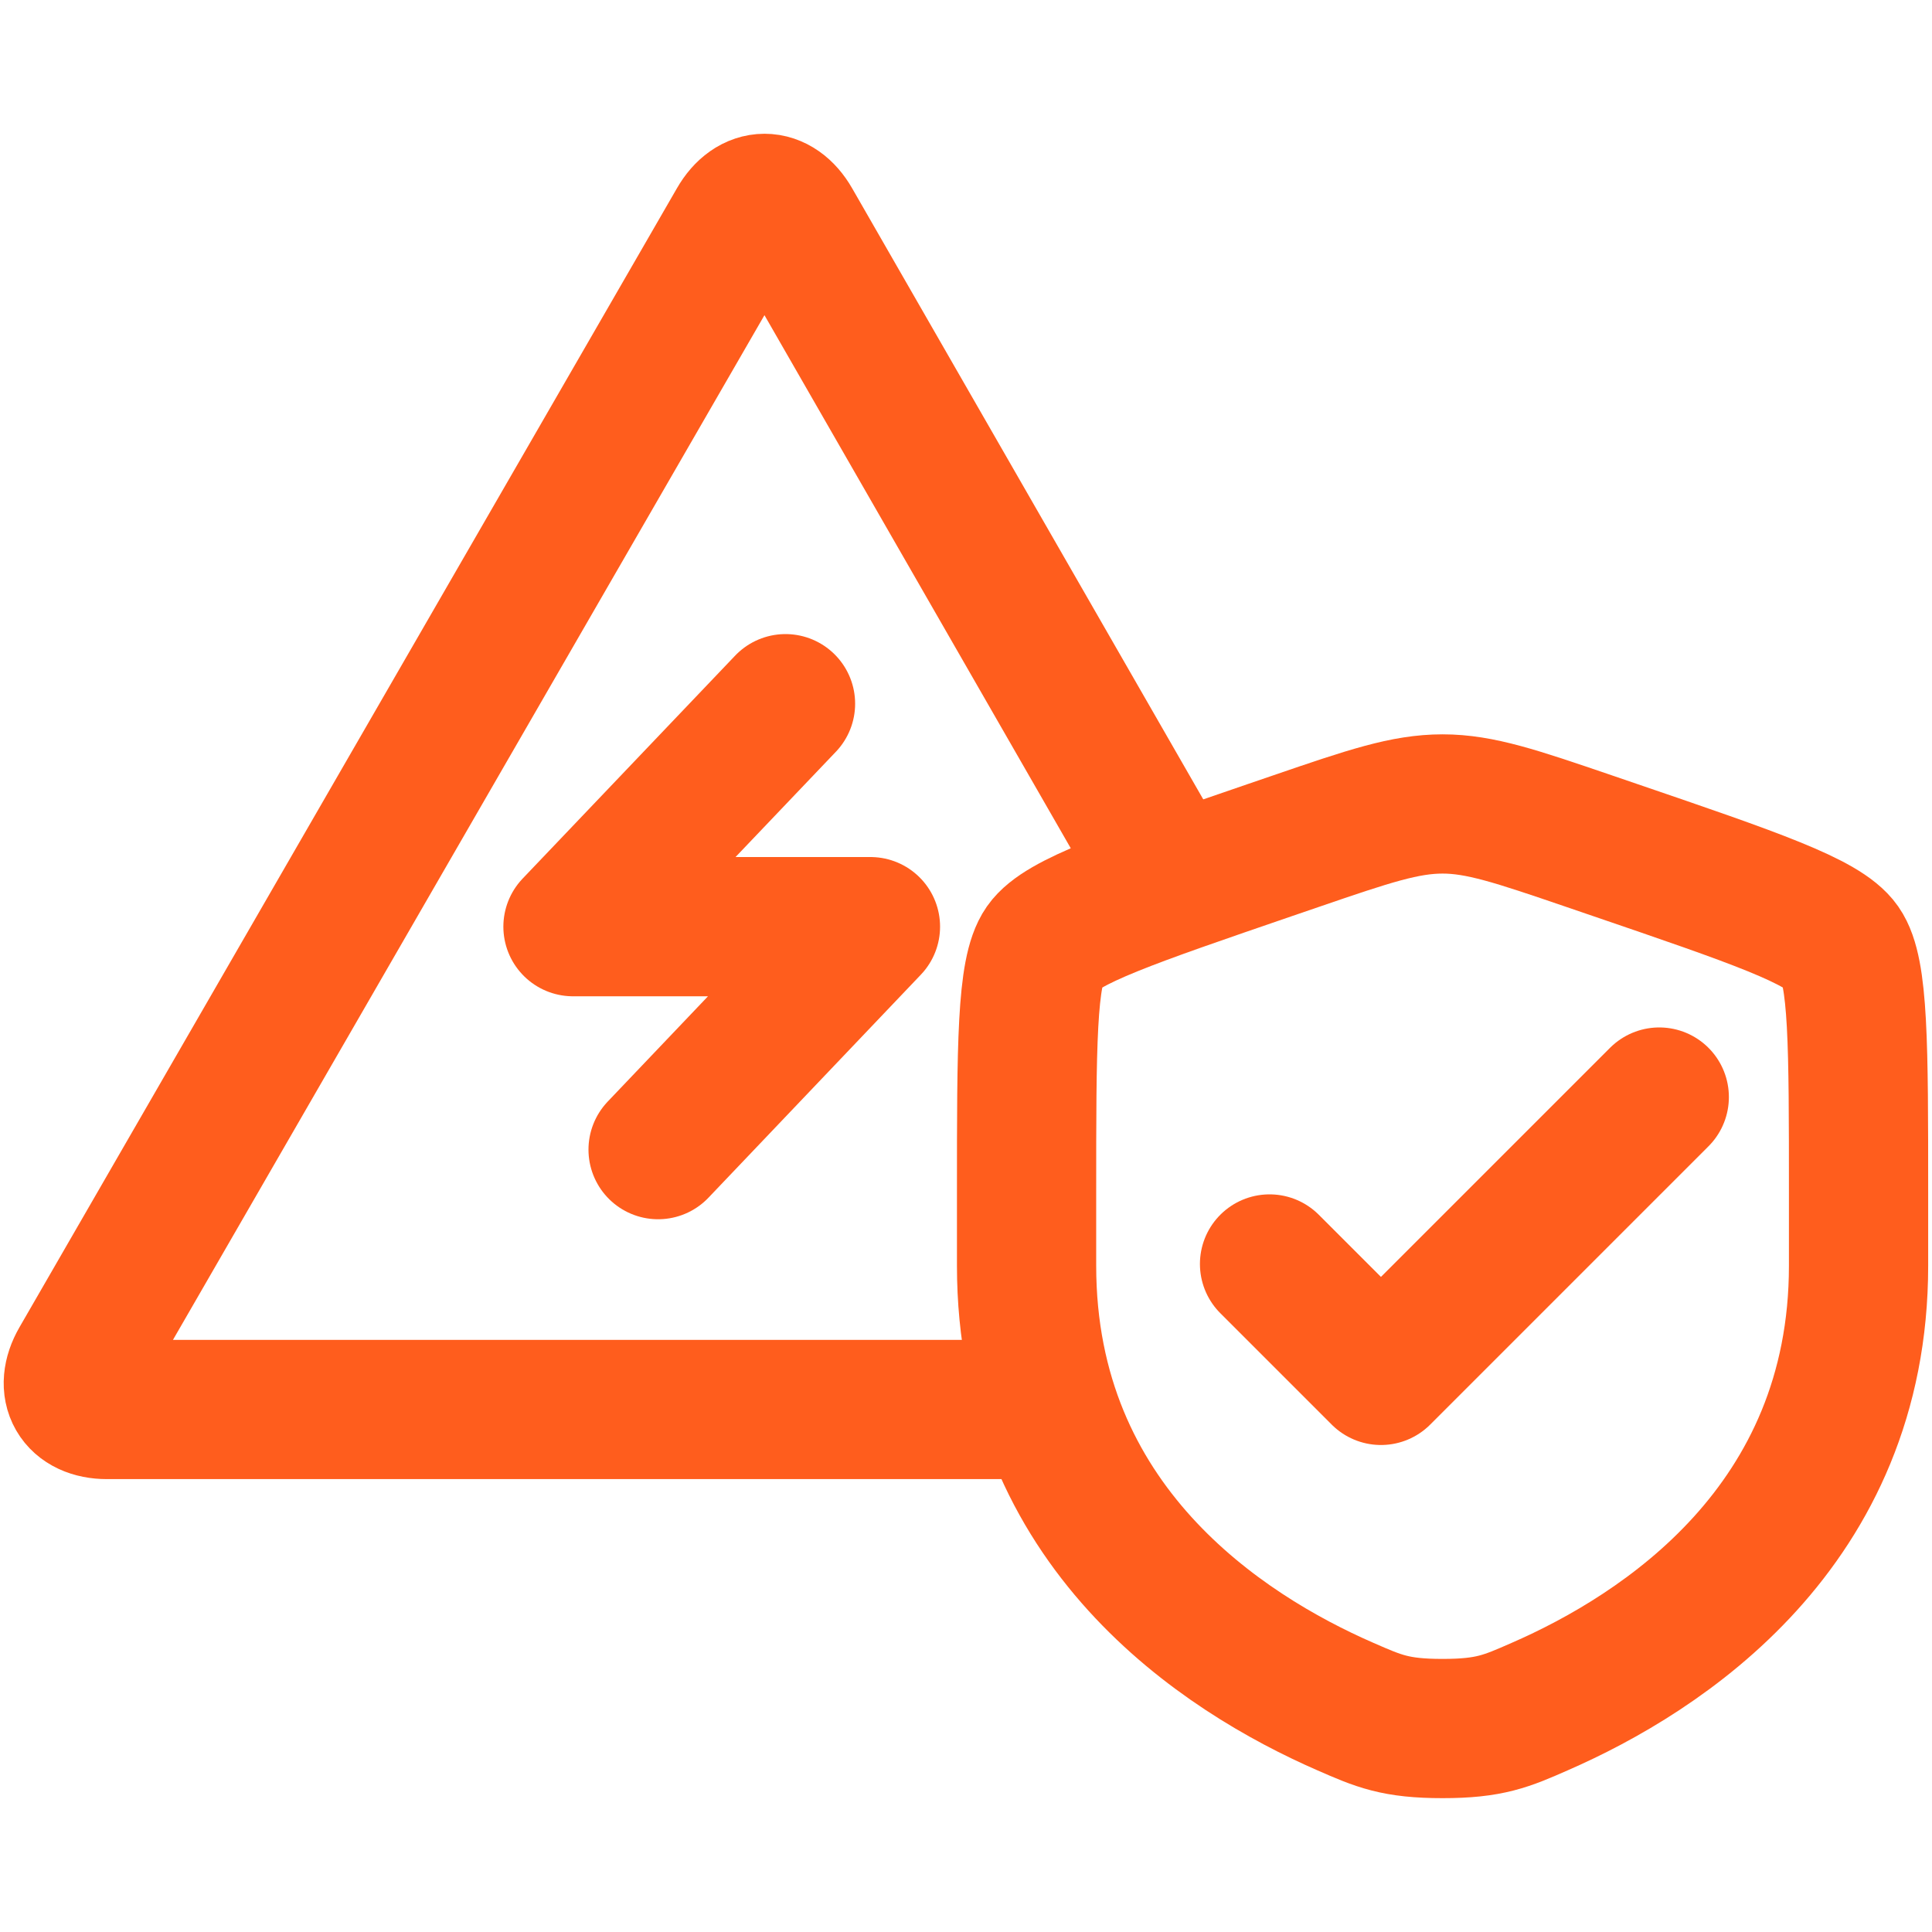
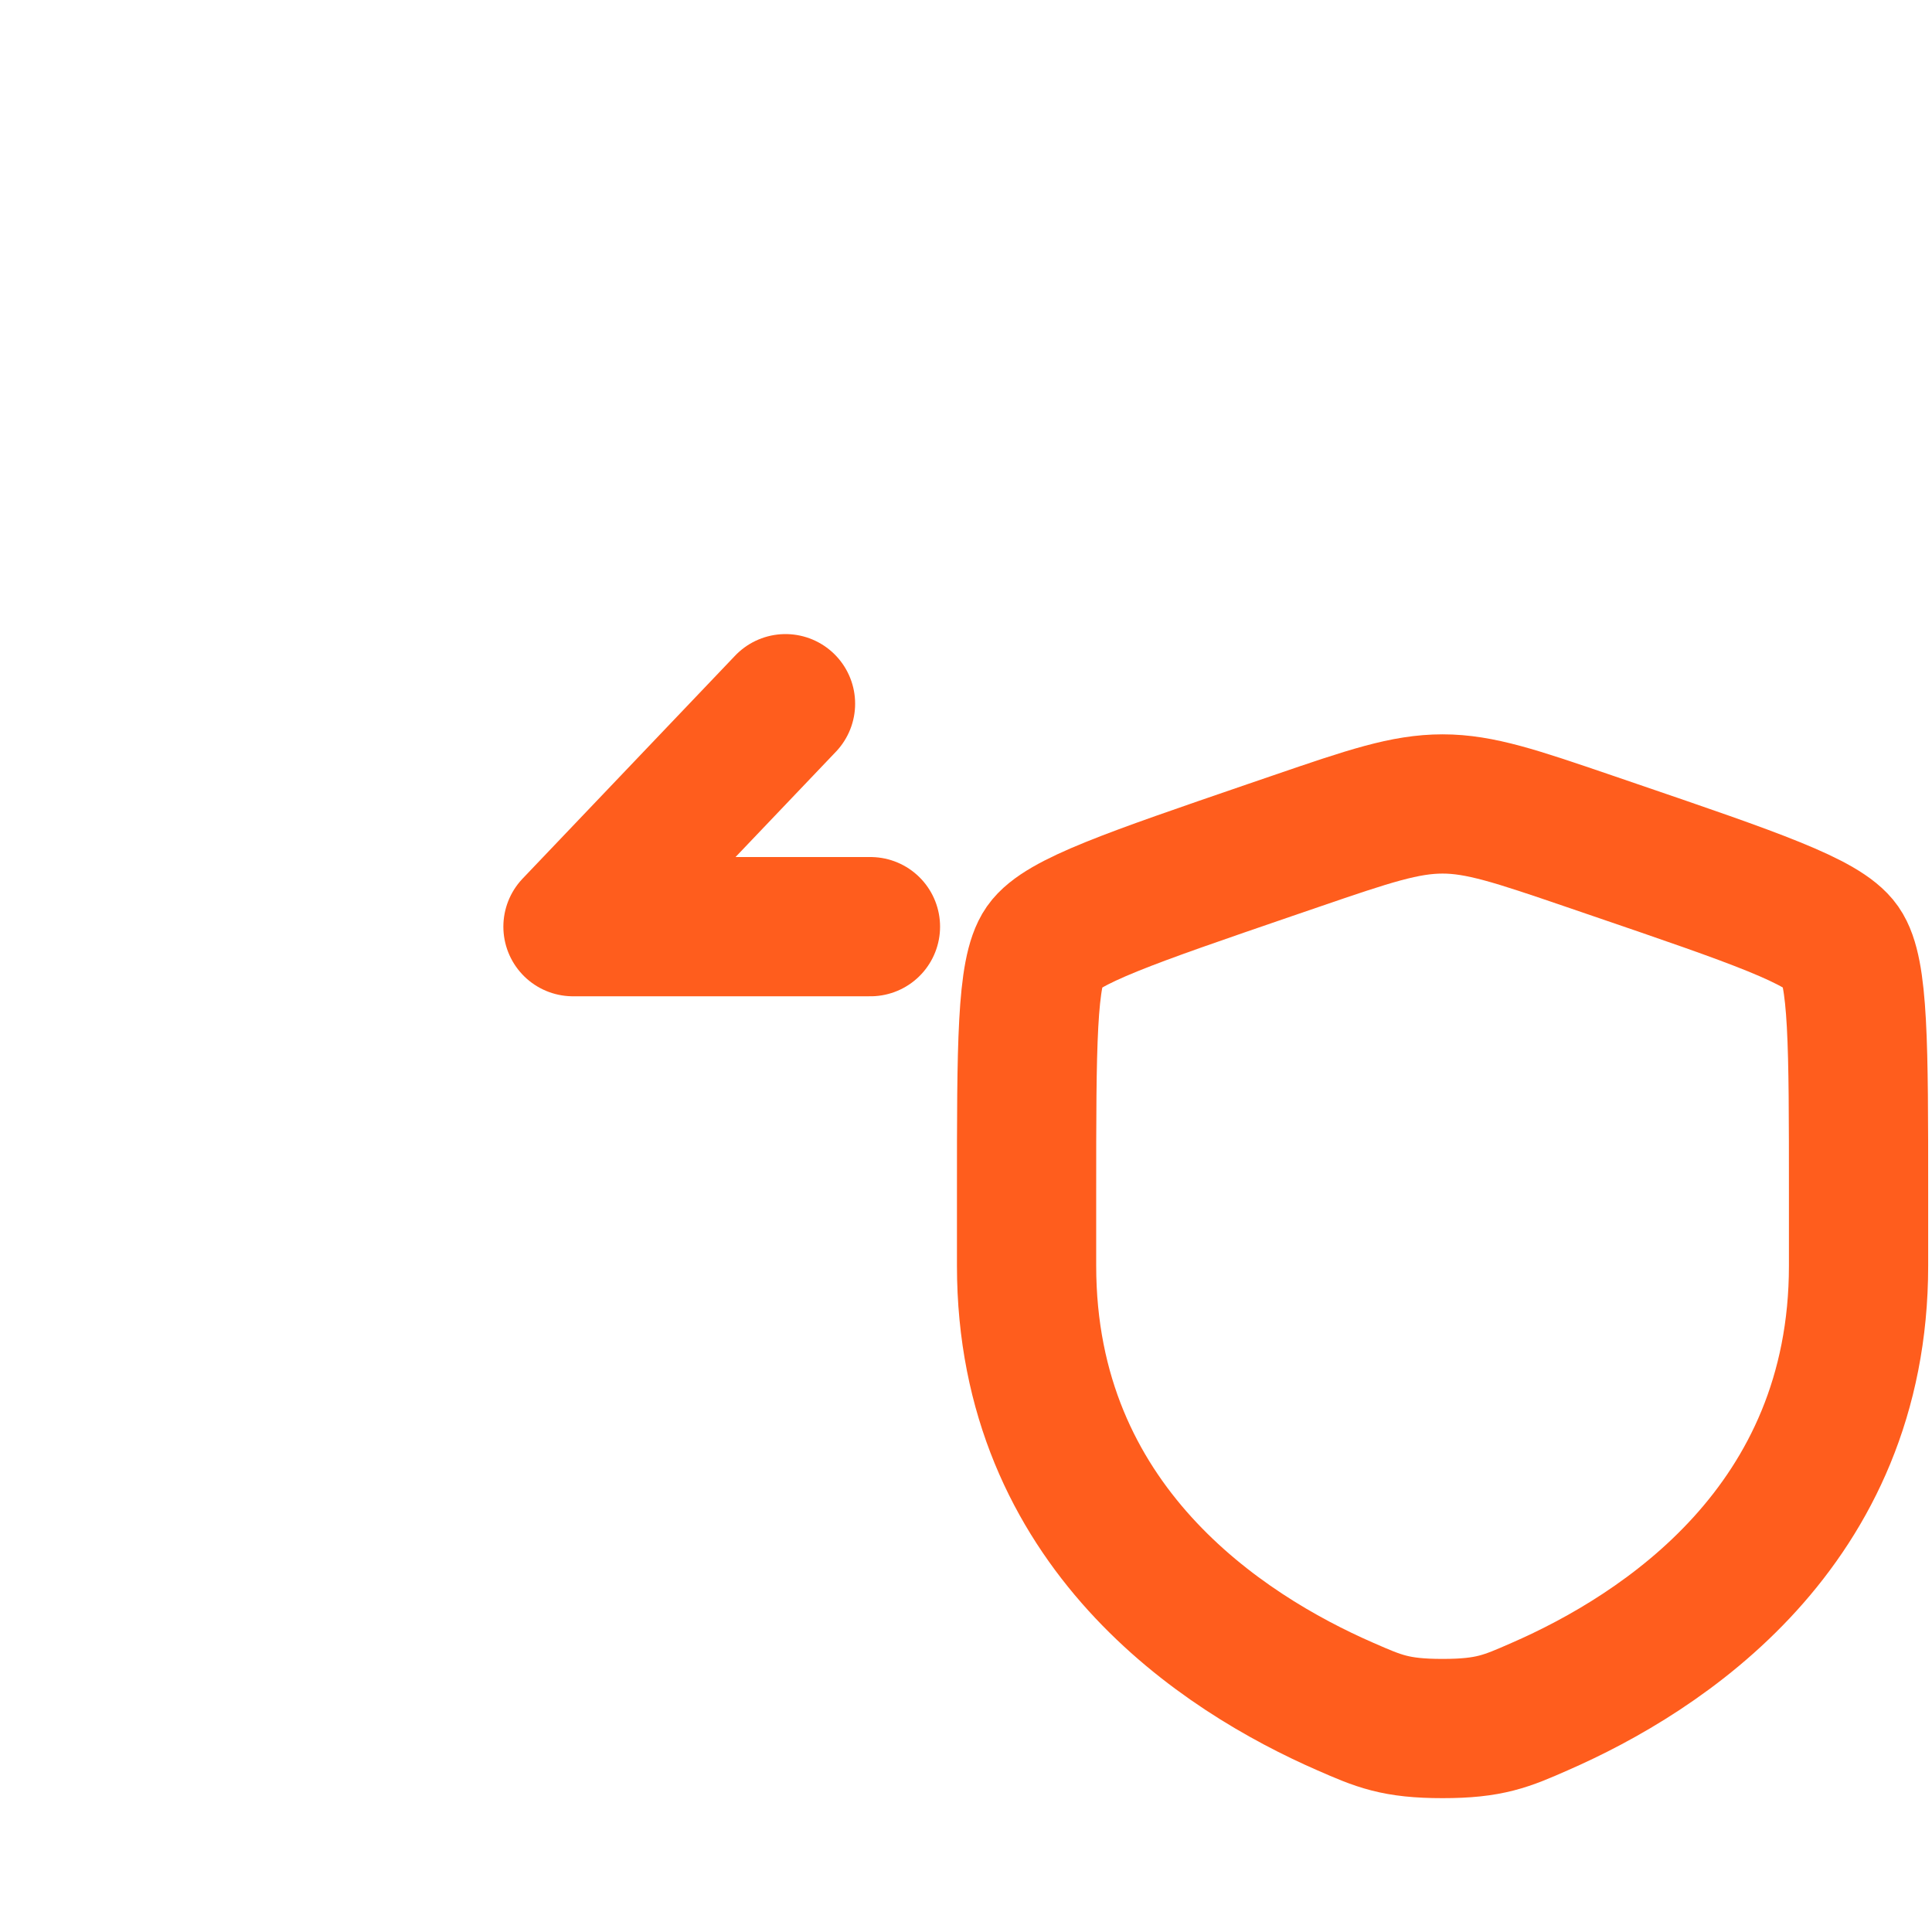
<svg xmlns="http://www.w3.org/2000/svg" id="Ebene_2" data-name="Ebene 2" width="111" height="111" viewBox="0 0 111 111">
  <defs>
    <style>
      .cls-1, .cls-2, .cls-3 {
        fill: none;
      }

      .cls-2 {
        stroke-linejoin: round;
      }

      .cls-2, .cls-3 {
        stroke: #ff5d1d;
        stroke-linecap: round;
        stroke-width: 8px;
      }
    </style>
  </defs>
  <g id="Ebene_2-2" data-name="Ebene 2">
    <g>
      <g id="Ebene_1-2" data-name="Ebene 1-2">
        <g id="Stromausfall_Warnung" data-name="Stromausfall Warnung">
          <path class="cls-3" d="M58.98,68.54c0-8.49,0-12.74,1-14.17s5-2.79,12.98-5.53l1.52-.52c4.17-1.43,6.25-2.13,8.4-2.13s4.24.71,8.4,2.13l1.52.52c7.99,2.73,11.98,4.1,12.98,5.53,1,1.43,1,5.67,1,14.17v4.18c0,14.97-11.26,22.25-18.32,25.33-1.91.84-2.87,1.26-5.58,1.26s-3.66-.42-5.58-1.26c-7.06-3.08-18.32-10.35-18.32-25.33v-4.18Z" />
-           <path class="cls-2" d="M45.13,40.43l-12.21,12.81h17.09l-12.2,12.81" />
-           <path class="cls-3" d="M66.02,48.54L45.49,12.81c-.86-1.5-2.27-1.5-3.13,0L4.58,78.26c-.86,1.5-.16,2.72,1.57,2.72h52.81" />
-           <path class="cls-2" d="M72.94,72.62l6.4,6.4,15.99-15.99" />
+           <path class="cls-2" d="M45.13,40.43l-12.21,12.81h17.09" />
        </g>
      </g>
-       <rect class="cls-1" width="111" height="111" />
    </g>
  </g>
</svg>